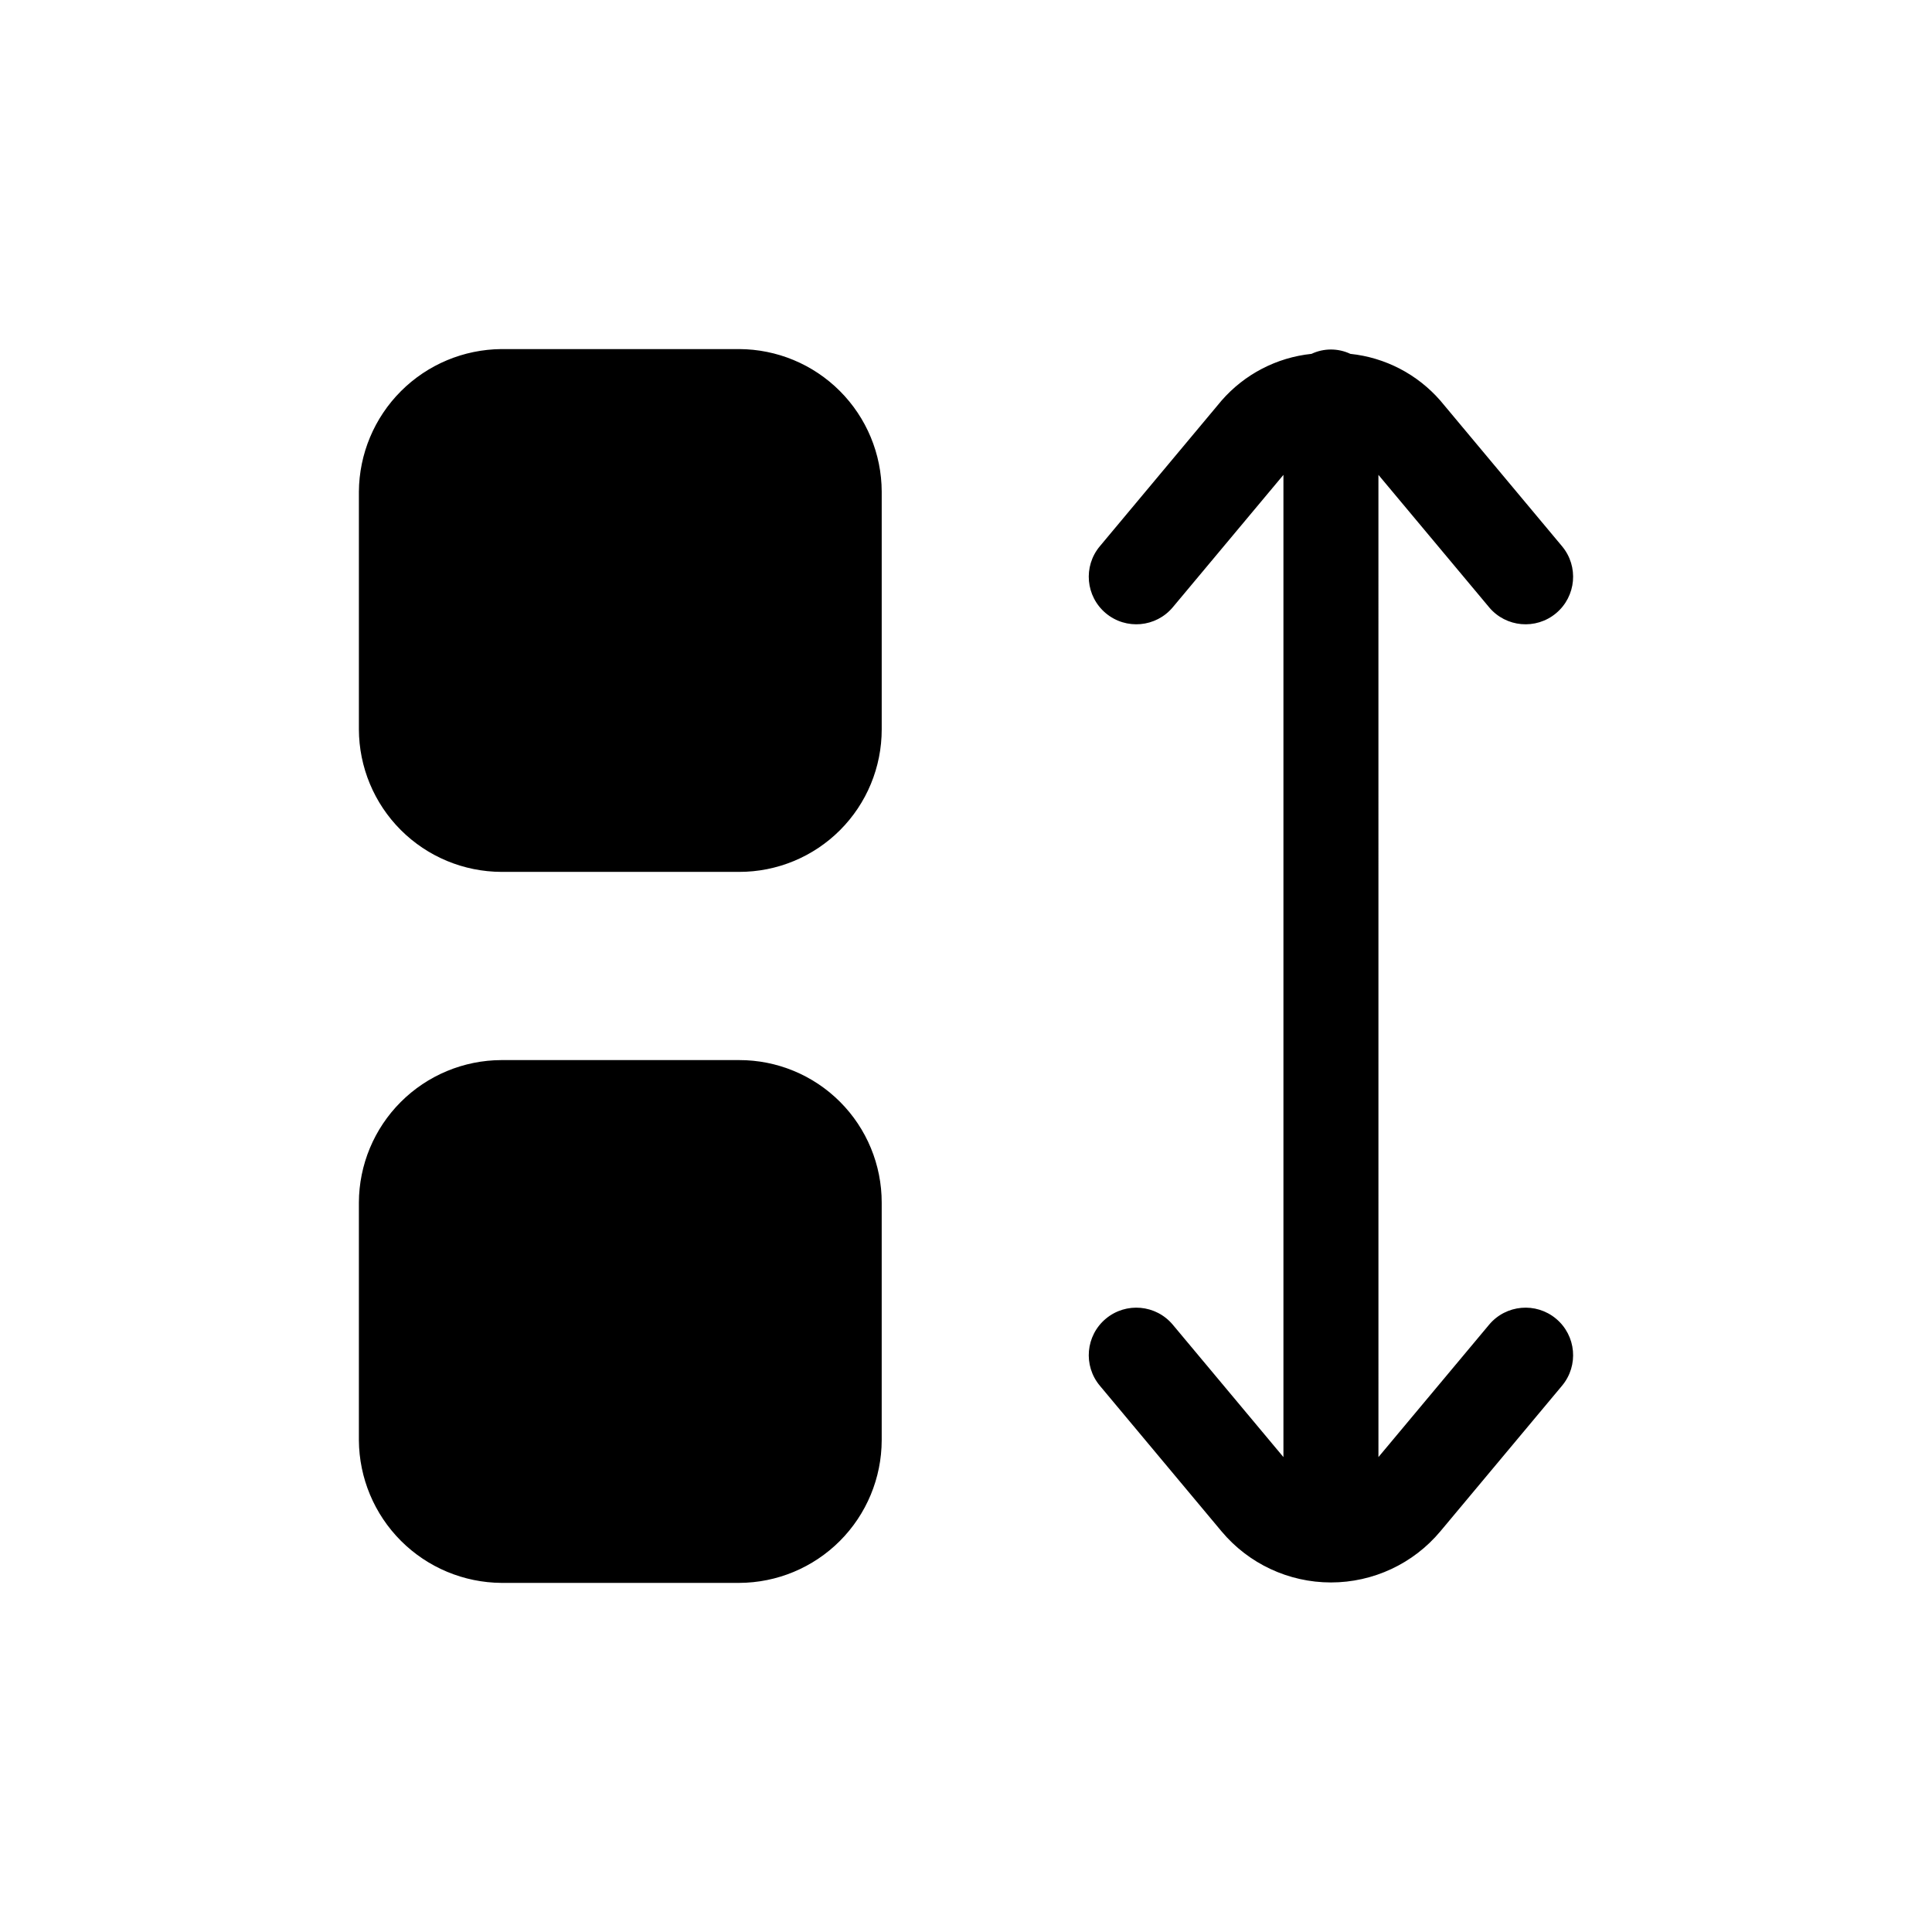
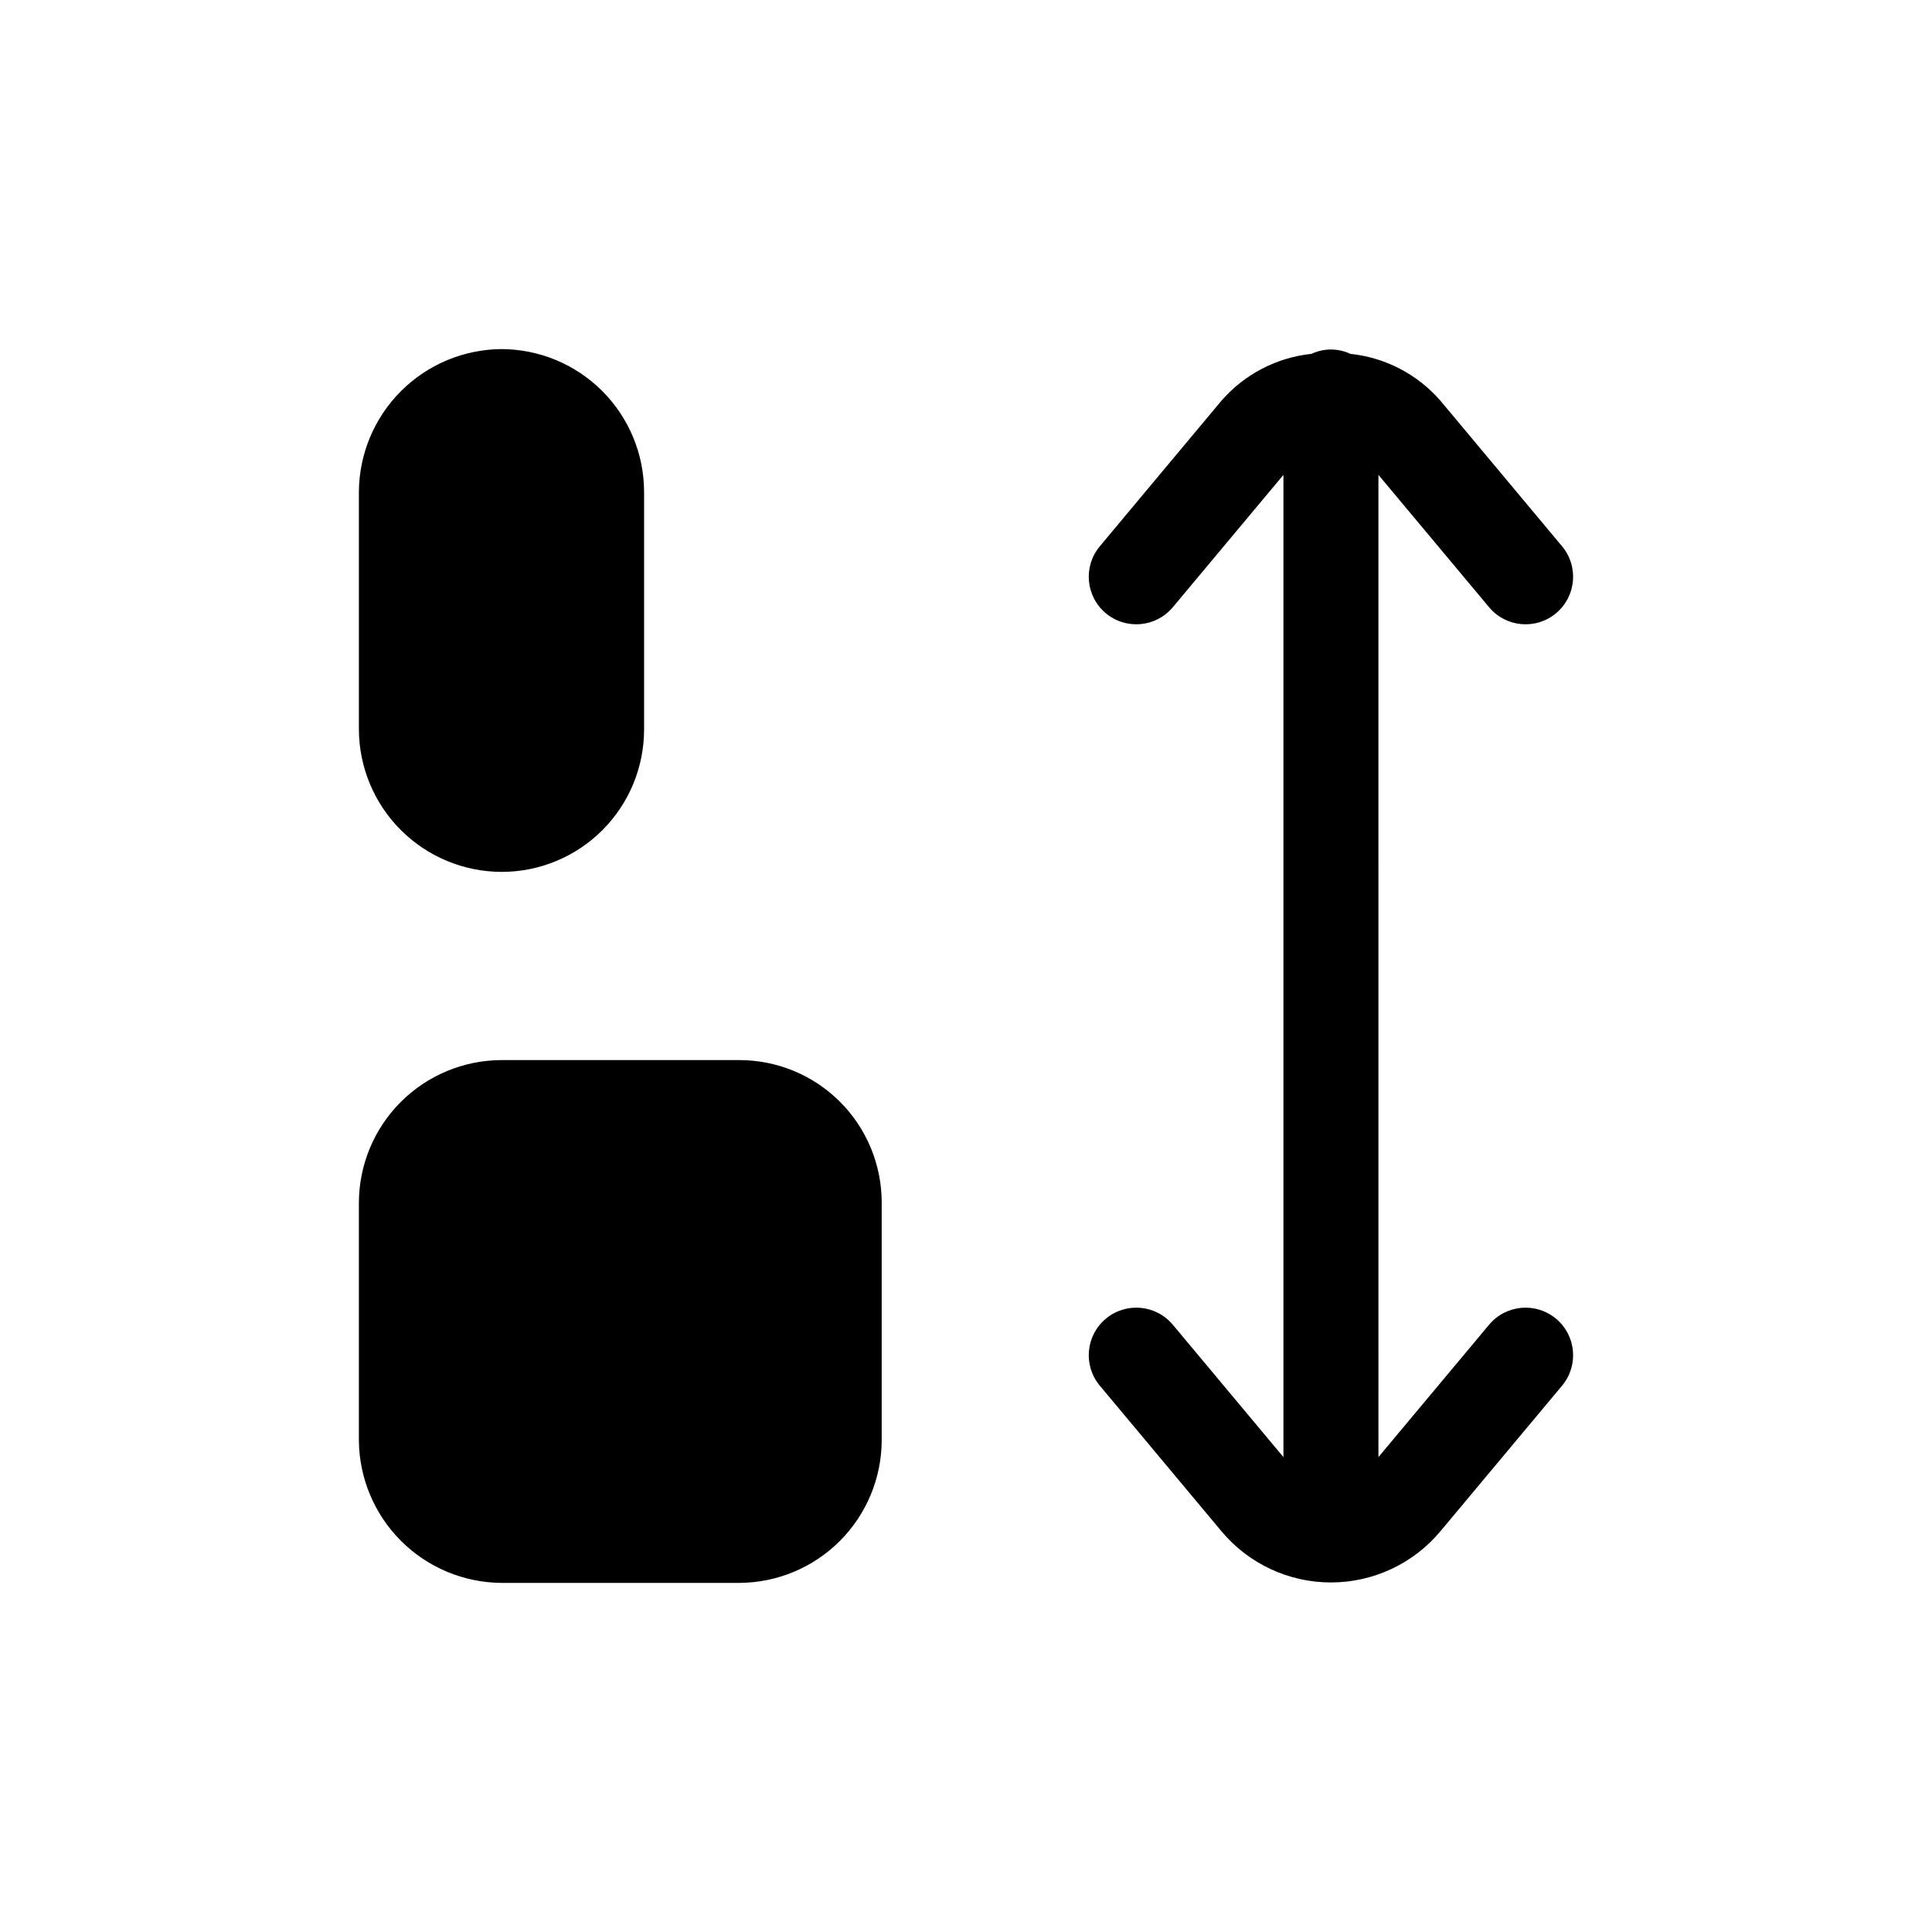
<svg xmlns="http://www.w3.org/2000/svg" fill="#000000" width="800px" height="800px" version="1.1" viewBox="144 144 512 512">
-   <path d="m377.66 462.72v62.977c-0.031 10.012-4.019 19.605-11.102 26.688-7.078 7.078-16.672 11.07-26.688 11.098h-62.977 0.004c-10-0.07-19.57-4.074-26.641-11.145-7.07-7.074-11.074-16.641-11.148-26.641v-62.977c0.031-10.012 4.019-19.605 11.102-26.688 7.078-7.078 16.672-11.07 26.688-11.098h62.977-0.004c10.027-0.016 19.645 3.961 26.734 11.051 7.09 7.09 11.066 16.711 11.055 26.734zm-37.785-226.21h-62.977c-10 0.074-19.57 4.078-26.641 11.148-7.07 7.07-11.074 16.641-11.148 26.637v62.977c0.031 10.012 4.019 19.605 11.102 26.688 7.078 7.078 16.672 11.07 26.688 11.098h62.977-0.004c10.027 0.016 19.645-3.961 26.734-11.051 7.09-7.09 11.066-16.707 11.055-26.734v-62.977c-0.031-10.012-4.019-19.605-11.102-26.684-7.078-7.082-16.672-11.07-26.688-11.102zm198.75 258.55-29.324 35.082-0.004-260.3 29.324 35.082v0.004c4.465 5.34 12.41 6.047 17.75 1.586 5.34-4.465 6.051-12.41 1.586-17.75l-32.242-38.586c-6.098-7.004-14.625-11.438-23.859-12.402-3.258-1.539-7.035-1.539-10.293 0-9.234 0.965-17.758 5.398-23.855 12.402l-32.242 38.586c-4.465 5.34-3.754 13.285 1.586 17.75 5.34 4.461 13.285 3.754 17.75-1.586l29.32-35.082v260.3l-29.32-35.082c-4.465-5.34-12.41-6.051-17.75-1.59-5.34 4.465-6.051 12.41-1.586 17.75l32.242 38.586c7.184 8.594 17.805 13.555 29.004 13.555 11.199 0 21.82-4.961 29.004-13.555l32.242-38.586c4.465-5.34 3.754-13.285-1.586-17.75-5.34-4.461-13.285-3.75-17.75 1.59z" />
+   <path d="m377.66 462.72v62.977c-0.031 10.012-4.019 19.605-11.102 26.688-7.078 7.078-16.672 11.07-26.688 11.098h-62.977 0.004c-10-0.07-19.57-4.074-26.641-11.145-7.07-7.074-11.074-16.641-11.148-26.641v-62.977c0.031-10.012 4.019-19.605 11.102-26.688 7.078-7.078 16.672-11.07 26.688-11.098h62.977-0.004c10.027-0.016 19.645 3.961 26.734 11.051 7.09 7.09 11.066 16.711 11.055 26.734zm-37.785-226.21h-62.977c-10 0.074-19.57 4.078-26.641 11.148-7.07 7.07-11.074 16.641-11.148 26.637v62.977c0.031 10.012 4.019 19.605 11.102 26.688 7.078 7.078 16.672 11.07 26.688 11.098c10.027 0.016 19.645-3.961 26.734-11.051 7.09-7.09 11.066-16.707 11.055-26.734v-62.977c-0.031-10.012-4.019-19.605-11.102-26.684-7.078-7.082-16.672-11.07-26.688-11.102zm198.75 258.55-29.324 35.082-0.004-260.3 29.324 35.082v0.004c4.465 5.34 12.41 6.047 17.75 1.586 5.34-4.465 6.051-12.41 1.586-17.75l-32.242-38.586c-6.098-7.004-14.625-11.438-23.859-12.402-3.258-1.539-7.035-1.539-10.293 0-9.234 0.965-17.758 5.398-23.855 12.402l-32.242 38.586c-4.465 5.34-3.754 13.285 1.586 17.75 5.34 4.461 13.285 3.754 17.75-1.586l29.32-35.082v260.3l-29.32-35.082c-4.465-5.34-12.41-6.051-17.75-1.59-5.34 4.465-6.051 12.41-1.586 17.75l32.242 38.586c7.184 8.594 17.805 13.555 29.004 13.555 11.199 0 21.82-4.961 29.004-13.555l32.242-38.586c4.465-5.34 3.754-13.285-1.586-17.75-5.34-4.461-13.285-3.75-17.75 1.59z" />
</svg>